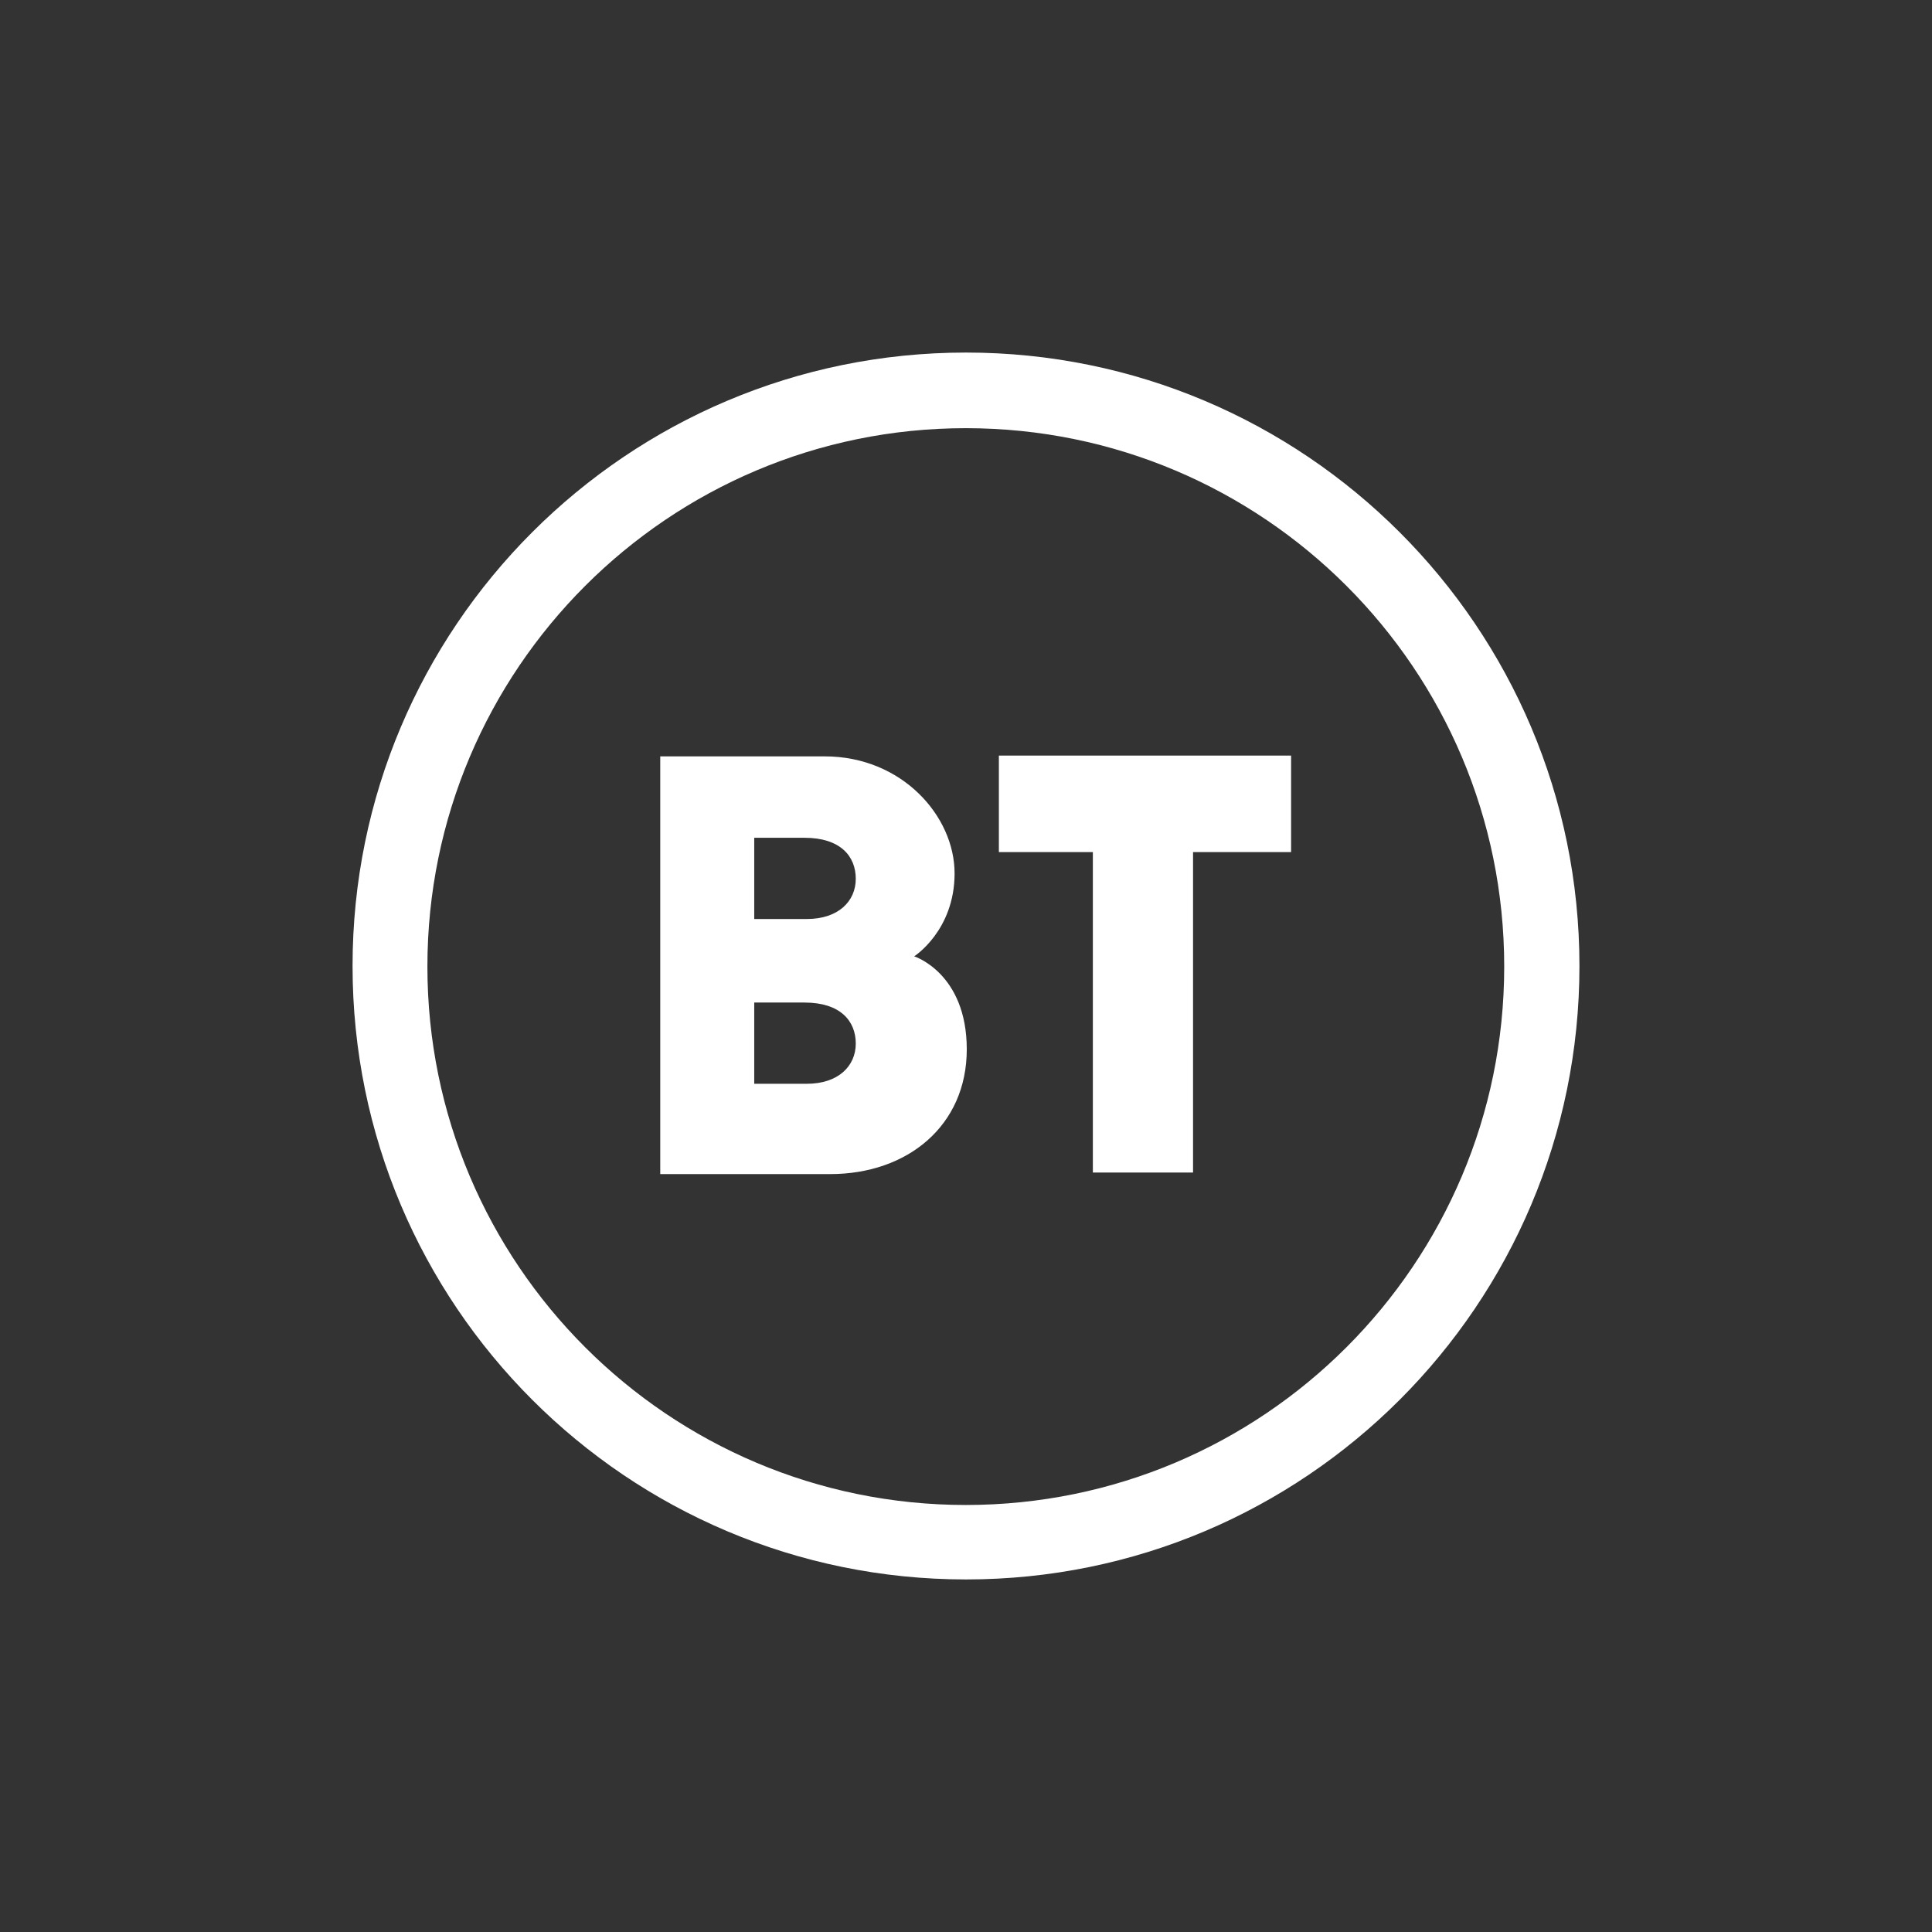
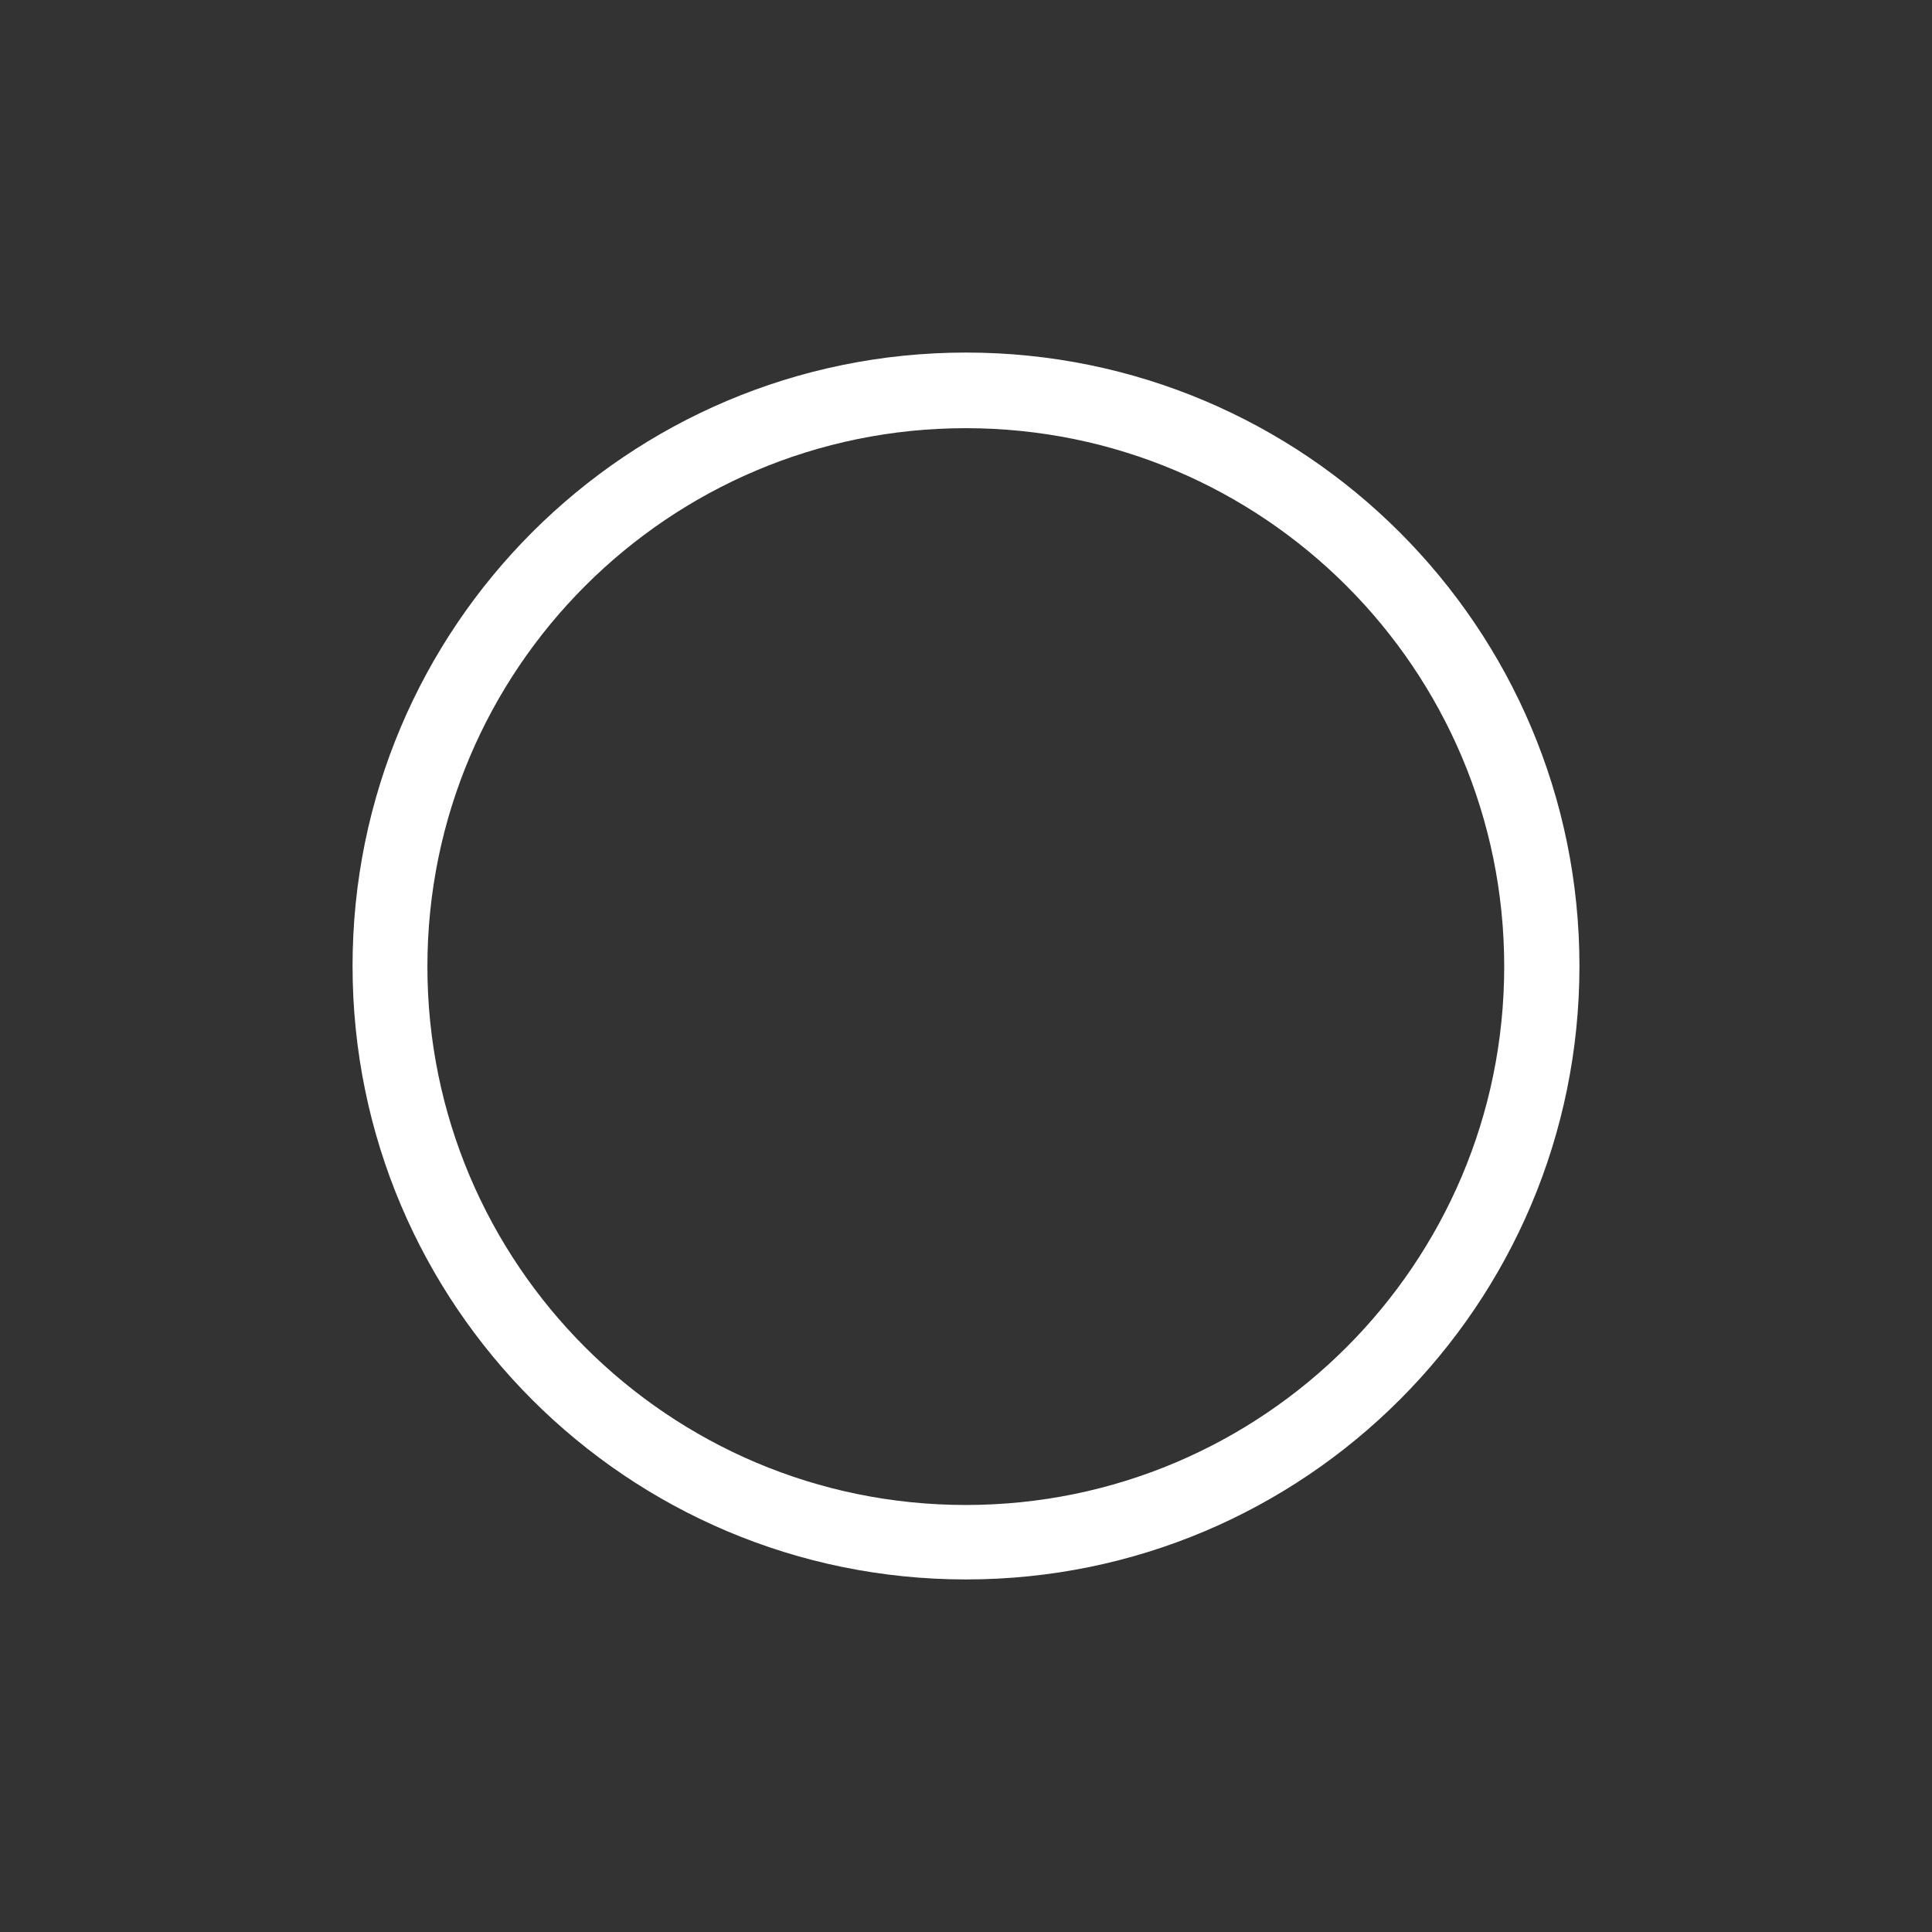
<svg xmlns="http://www.w3.org/2000/svg" id="Livello_1" data-name="Livello 1" viewBox="0 0 999 999">
  <rect x="0" y="0" width="999" height="999" fill="#333333" stroke="none" />
  <defs>
    <style>      .cls-1 {        fill: #fff;        stroke-width: 0px;      }    </style>
  </defs>
  <path class="cls-1" d="M499.5,182.3c-175.2,0-317.2,142-317.2,317.2s142,317.2,317.2,317.2,317.2-142.1,317.2-317.2-142.1-317.2-317.2-317.2ZM499.4,221.4c153.8,0,278.4,124.7,278.4,278.4s-124.7,278.4-278.4,278.4-278.4-124.7-278.4-278.4,124.7-278.4,278.4-278.4h0Z" />
-   <path class="cls-1" d="M341.4,391.1v216h87.9c39.9,0,70.6-25,70.6-64.5s-27.2-48.1-27.2-48.1c0,0,20.9-13.3,20.9-42.9s-27.2-60.5-67.2-60.5h-85ZM390,433.2h26c18.5,0,26.5,9.5,26.5,21.2s-9.1,20.8-25.3,20.8h-27.2s0-42,0-42ZM390,518.4h26c18.5,0,26.5,9.5,26.5,21.2s-9.1,20.8-25.3,20.8h-27.2s0-42,0-42Z" />
-   <path class="cls-1" d="M565.1,606.3v-165.7h-48.6v-49.9h151.1v49.9h-50.7v165.7h-51.9Z" />
</svg>